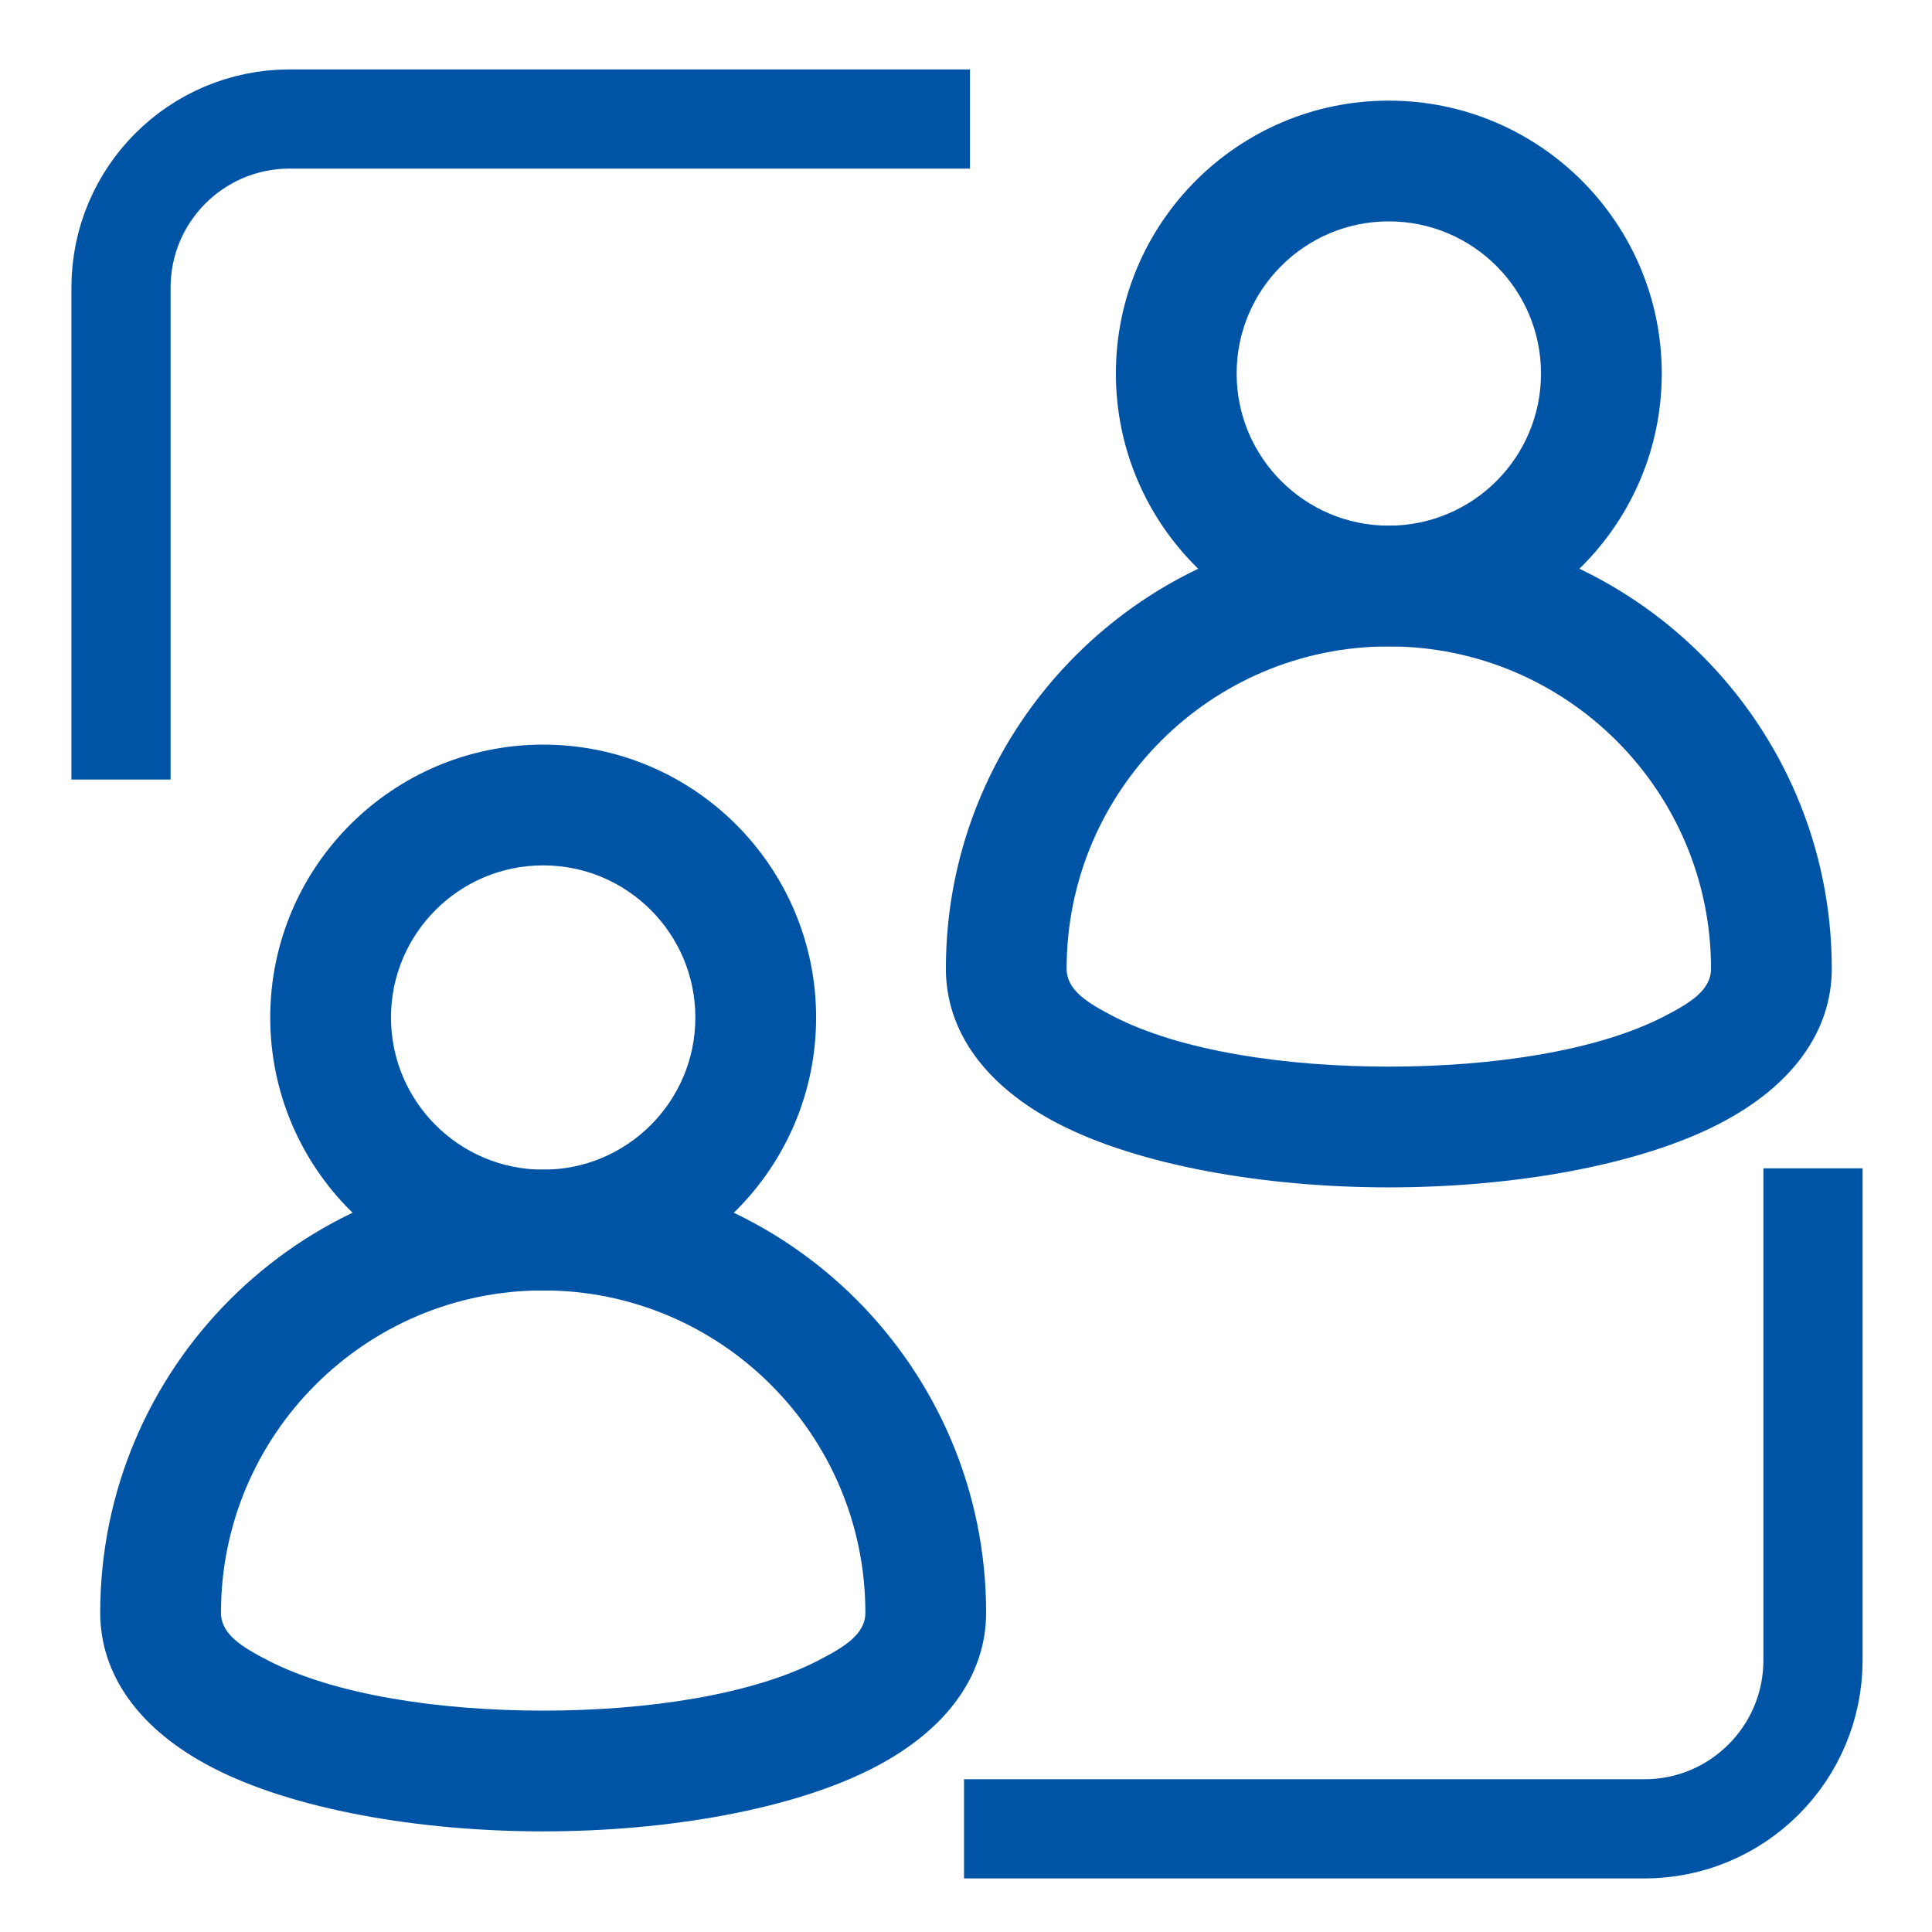
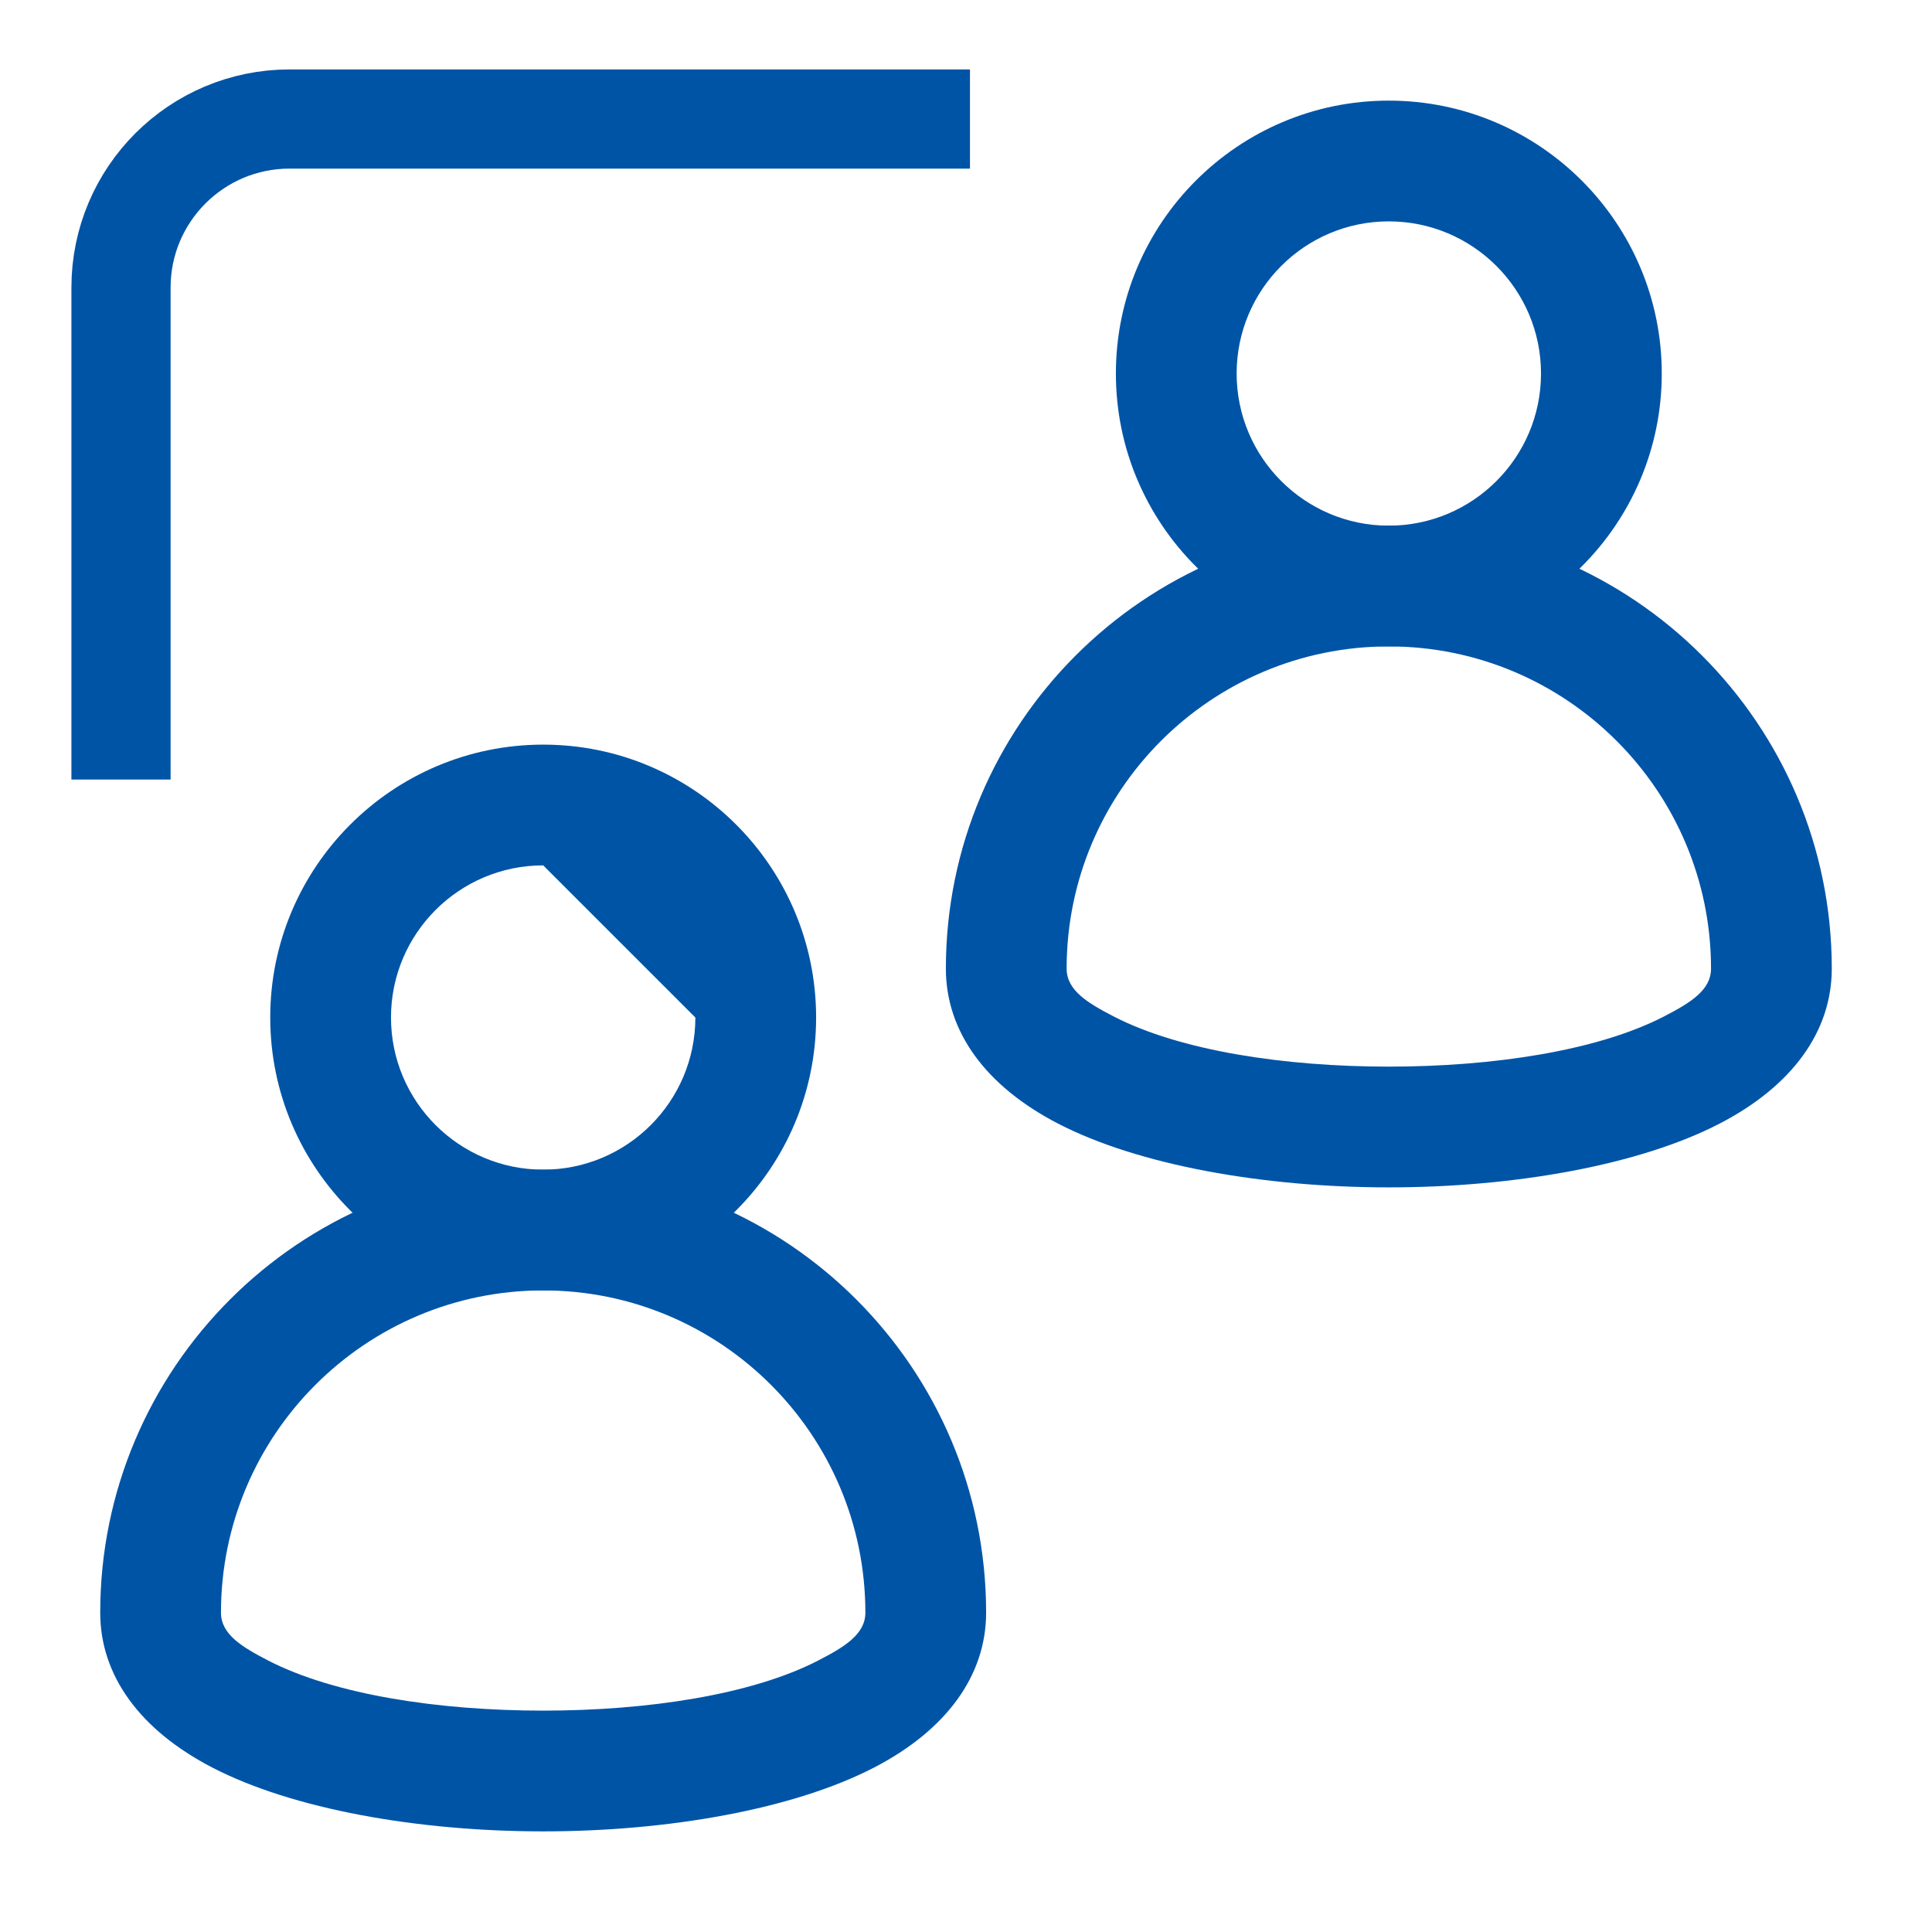
<svg xmlns="http://www.w3.org/2000/svg" width="974" height="974" viewBox="0 0 974 974" fill="none">
  <path fill-rule="evenodd" clip-rule="evenodd" d="M273.855 589.675C397.067 589.675 497.145 689.753 497.145 813.005C497.145 844.619 477.219 872.175 440.572 891.128C400.11 912.069 337.044 923.27 273.855 923.27C210.627 923.27 147.56 912.069 107.099 891.128C70.452 872.175 50.525 844.619 50.525 813.005C50.525 689.753 150.604 589.675 273.855 589.675ZM273.855 650.55C184.207 650.55 111.4 723.356 111.4 813.005C111.4 824.044 122.236 830.415 135.06 837.071C168.663 854.44 221.341 862.395 273.855 862.395C326.33 862.395 379.007 854.44 412.61 837.071C425.434 830.415 436.27 824.044 436.27 813.005C436.27 723.356 363.504 650.55 273.855 650.55Z" fill="#0054A6" />
  <path fill-rule="evenodd" clip-rule="evenodd" d="M700.143 265.009C823.395 265.009 923.473 365.087 923.473 488.339C923.473 519.953 903.547 547.509 866.9 566.462C826.438 587.403 763.372 598.604 700.143 598.604C636.955 598.604 573.888 587.403 533.427 566.462C496.78 547.509 476.854 519.953 476.854 488.339C476.854 365.087 576.932 265.009 700.143 265.009ZM700.143 325.884C610.494 325.884 537.729 398.69 537.729 488.339C537.729 499.378 548.564 505.749 561.389 512.405C594.992 529.774 647.669 537.729 700.143 537.729C752.658 537.729 805.335 529.774 838.938 512.405C851.762 505.749 862.598 499.378 862.598 488.339C862.598 398.69 789.792 325.884 700.143 325.884Z" fill="#0054A6" />
-   <path fill-rule="evenodd" clip-rule="evenodd" d="M273.856 375.395C349.788 375.395 411.434 437.041 411.434 512.972C411.434 588.903 349.788 650.55 273.856 650.55C197.925 650.55 136.238 588.903 136.238 512.972C136.238 437.041 197.925 375.395 273.856 375.395ZM273.856 436.27C231.487 436.27 197.113 470.644 197.113 512.972C197.113 555.3 231.487 589.675 273.856 589.675C316.185 589.675 350.559 555.3 350.559 512.972C350.559 470.644 316.185 436.27 273.856 436.27Z" fill="#0054A6" />
+   <path fill-rule="evenodd" clip-rule="evenodd" d="M273.856 375.395C349.788 375.395 411.434 437.041 411.434 512.972C411.434 588.903 349.788 650.55 273.856 650.55C197.925 650.55 136.238 588.903 136.238 512.972C136.238 437.041 197.925 375.395 273.856 375.395ZM273.856 436.27C231.487 436.27 197.113 470.644 197.113 512.972C197.113 555.3 231.487 589.675 273.856 589.675C316.185 589.675 350.559 555.3 350.559 512.972Z" fill="#0054A6" />
  <path fill-rule="evenodd" clip-rule="evenodd" d="M700.142 50.728C776.073 50.728 837.76 112.375 837.76 188.306C837.76 264.237 776.073 325.884 700.142 325.884C624.211 325.884 562.564 264.237 562.564 188.306C562.564 112.375 624.211 50.728 700.142 50.728ZM700.142 111.604C657.814 111.604 623.439 145.978 623.439 188.306C623.439 230.634 657.814 265.009 700.142 265.009C742.511 265.009 776.885 230.634 776.885 188.306C776.885 145.978 742.511 111.604 700.142 111.604Z" fill="#0054A6" />
-   <path d="M914 589V837C914 883.944 875.944 922 829 922H486" stroke="#0054A6" stroke-width="50" />
  <path d="M61 393V145C61 98.056 99.056 60 146 60H489" stroke="#0054A6" stroke-width="50" />
</svg>